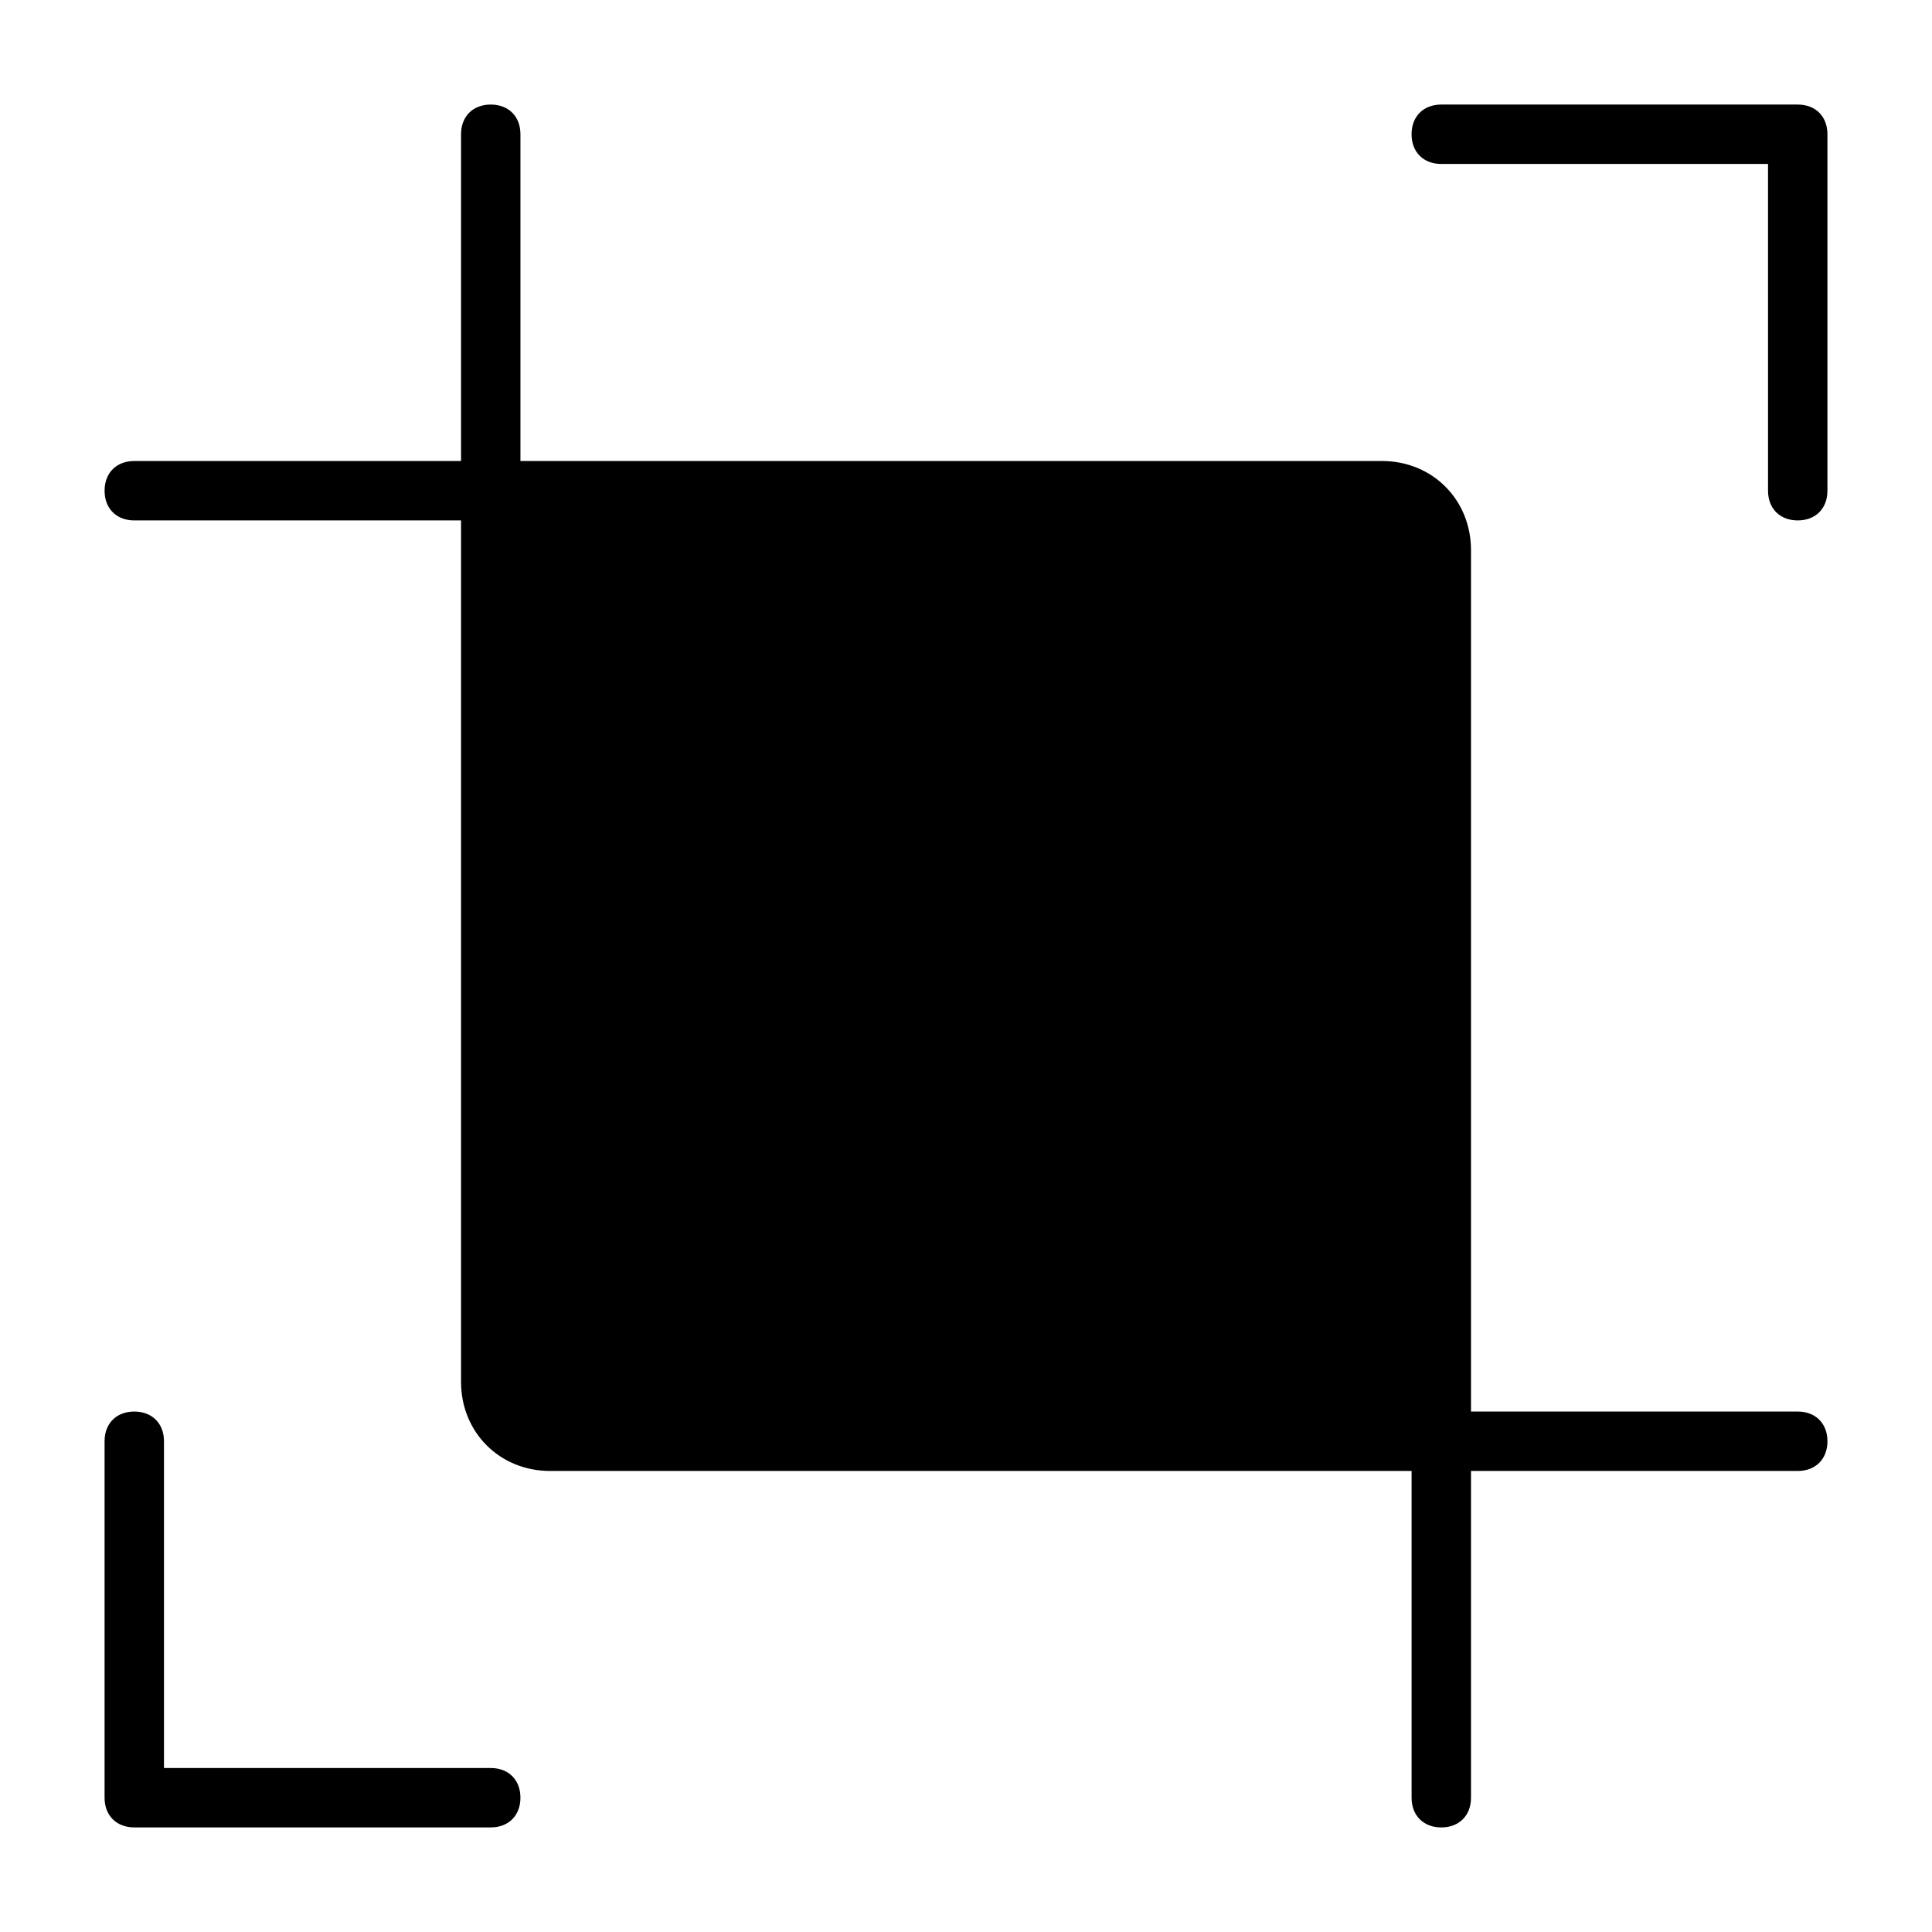
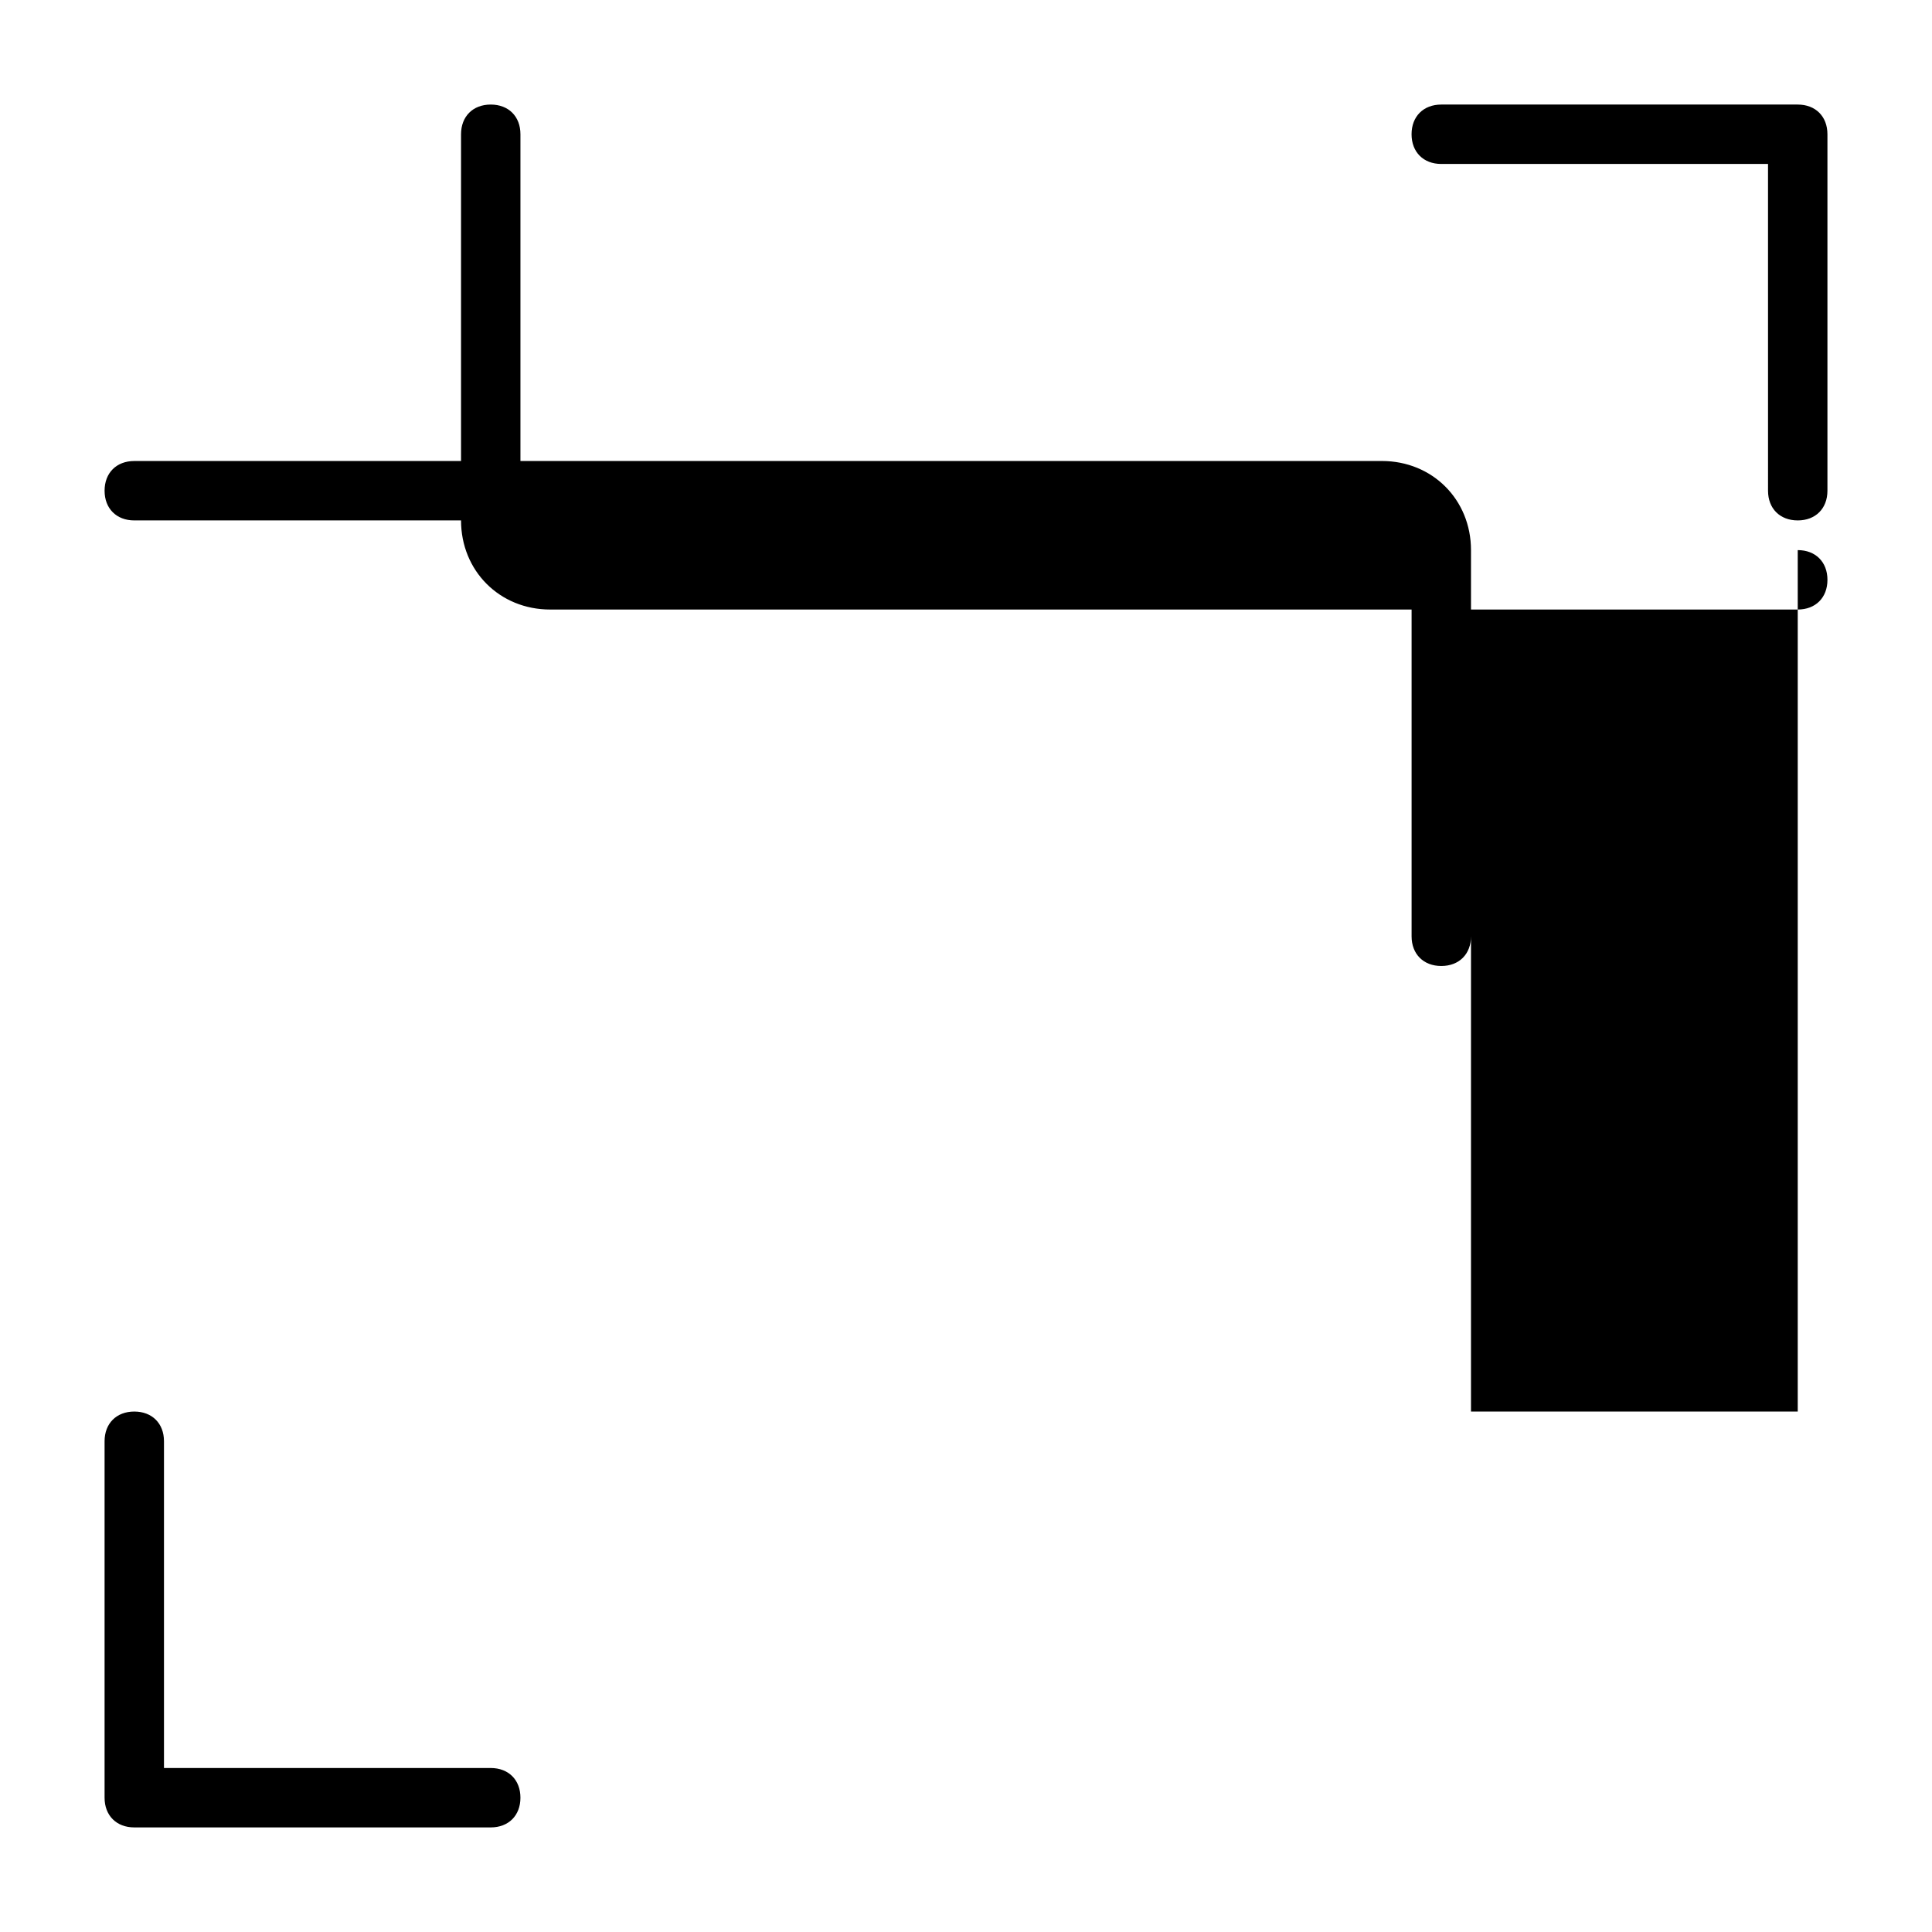
<svg xmlns="http://www.w3.org/2000/svg" fill="#000000" width="800px" height="800px" version="1.1" viewBox="144 144 512 512">
-   <path d="m628.29 179.58v94.465c0 4.723-3.148 7.871-7.871 7.871-4.723 0-7.871-3.148-7.871-7.871l-0.004-86.594h-86.594c-4.723 0-7.871-3.148-7.871-7.871 0-4.723 3.148-7.871 7.871-7.871h94.465c4.723 0 7.875 3.148 7.875 7.871zm-354.24 432.96h-86.594v-86.594c0-4.723-3.148-7.871-7.871-7.871-4.723 0-7.871 3.148-7.871 7.871v94.465c0 4.723 3.148 7.871 7.871 7.871h94.465c4.723 0 7.871-3.148 7.871-7.871 0-4.723-3.148-7.871-7.871-7.871zm346.37-94.465h-86.59v-228.29c0-13.383-10.234-23.617-23.617-23.617l-228.29 0.004v-86.594c0-4.723-3.148-7.871-7.871-7.871s-7.871 3.148-7.871 7.871v86.594h-86.594c-4.723 0-7.871 3.148-7.871 7.871s3.148 7.871 7.871 7.871h86.594v228.29c0 13.383 10.234 23.617 23.617 23.617h228.29v86.594c0 4.723 3.148 7.871 7.871 7.871s7.871-3.148 7.871-7.871v-86.594h86.594c4.723 0 7.871-3.148 7.871-7.871 0-4.727-3.152-7.875-7.875-7.875z" />
+   <path d="m628.29 179.58v94.465c0 4.723-3.148 7.871-7.871 7.871-4.723 0-7.871-3.148-7.871-7.871l-0.004-86.594h-86.594c-4.723 0-7.871-3.148-7.871-7.871 0-4.723 3.148-7.871 7.871-7.871h94.465c4.723 0 7.875 3.148 7.875 7.871zm-354.24 432.96h-86.594v-86.594c0-4.723-3.148-7.871-7.871-7.871-4.723 0-7.871 3.148-7.871 7.871v94.465c0 4.723 3.148 7.871 7.871 7.871h94.465c4.723 0 7.871-3.148 7.871-7.871 0-4.723-3.148-7.871-7.871-7.871zm346.37-94.465h-86.59v-228.29c0-13.383-10.234-23.617-23.617-23.617l-228.29 0.004v-86.594c0-4.723-3.148-7.871-7.871-7.871s-7.871 3.148-7.871 7.871v86.594h-86.594c-4.723 0-7.871 3.148-7.871 7.871s3.148 7.871 7.871 7.871h86.594c0 13.383 10.234 23.617 23.617 23.617h228.29v86.594c0 4.723 3.148 7.871 7.871 7.871s7.871-3.148 7.871-7.871v-86.594h86.594c4.723 0 7.871-3.148 7.871-7.871 0-4.727-3.152-7.875-7.875-7.875z" />
</svg>